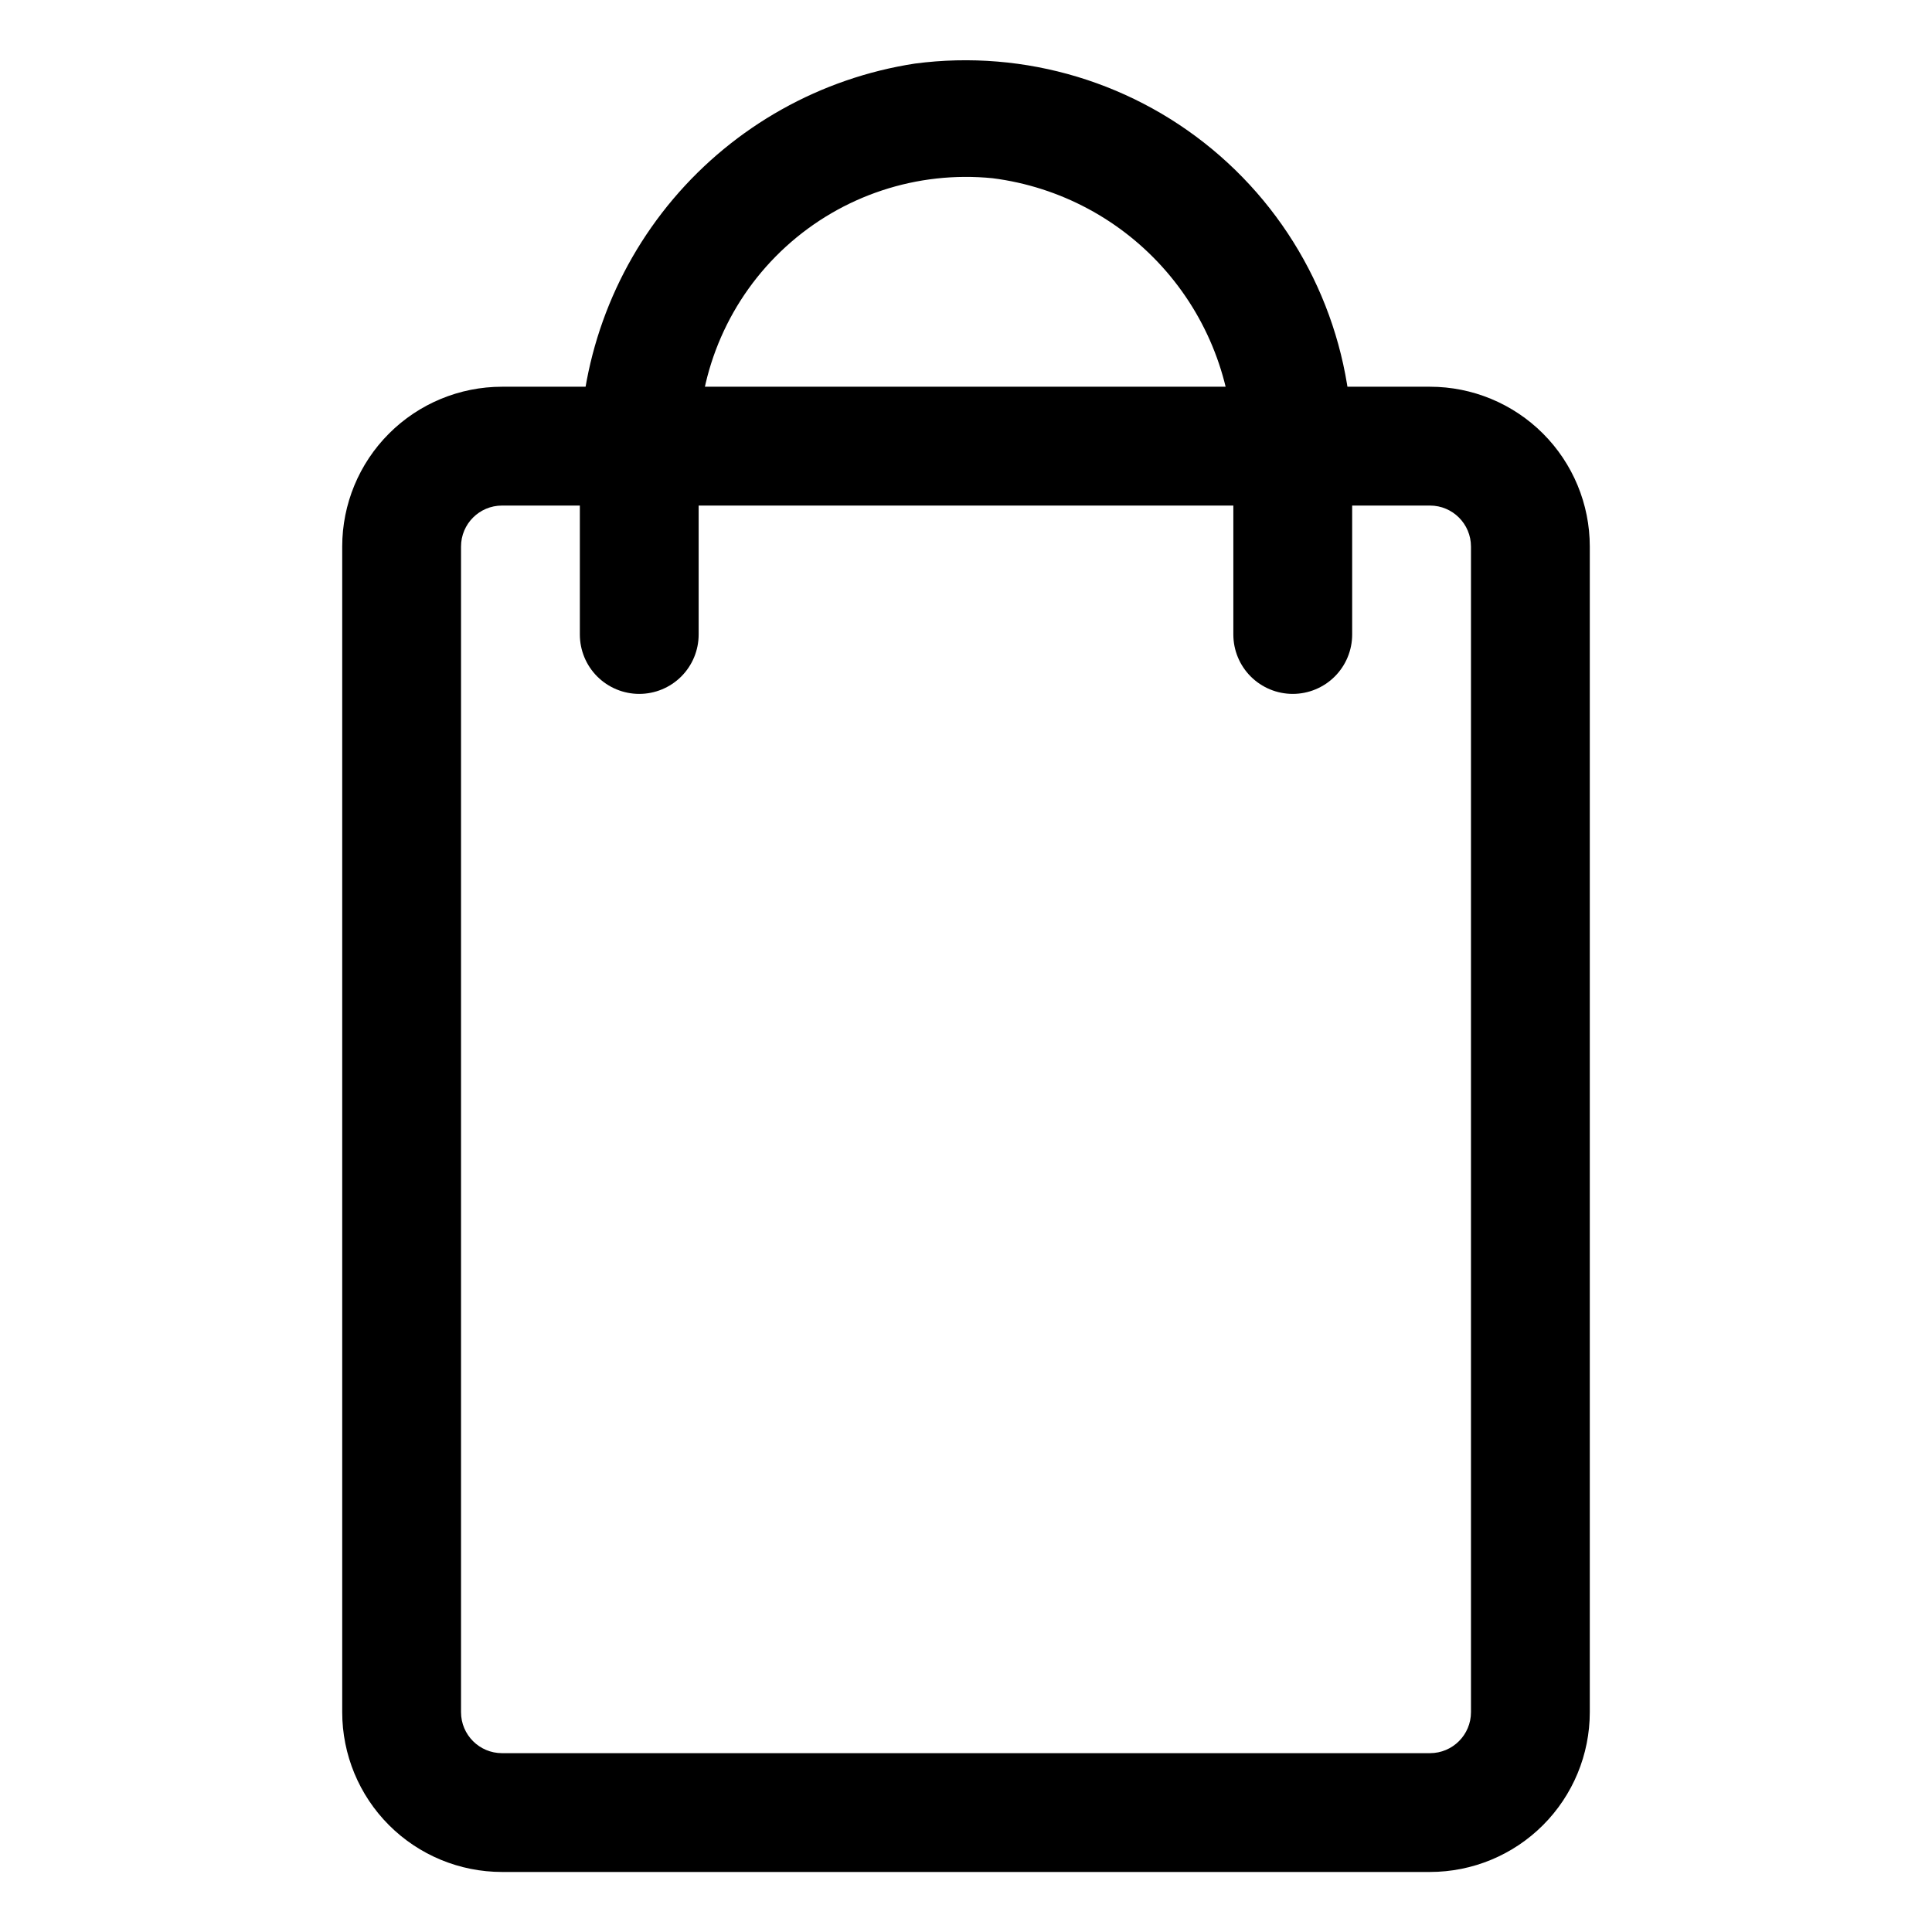
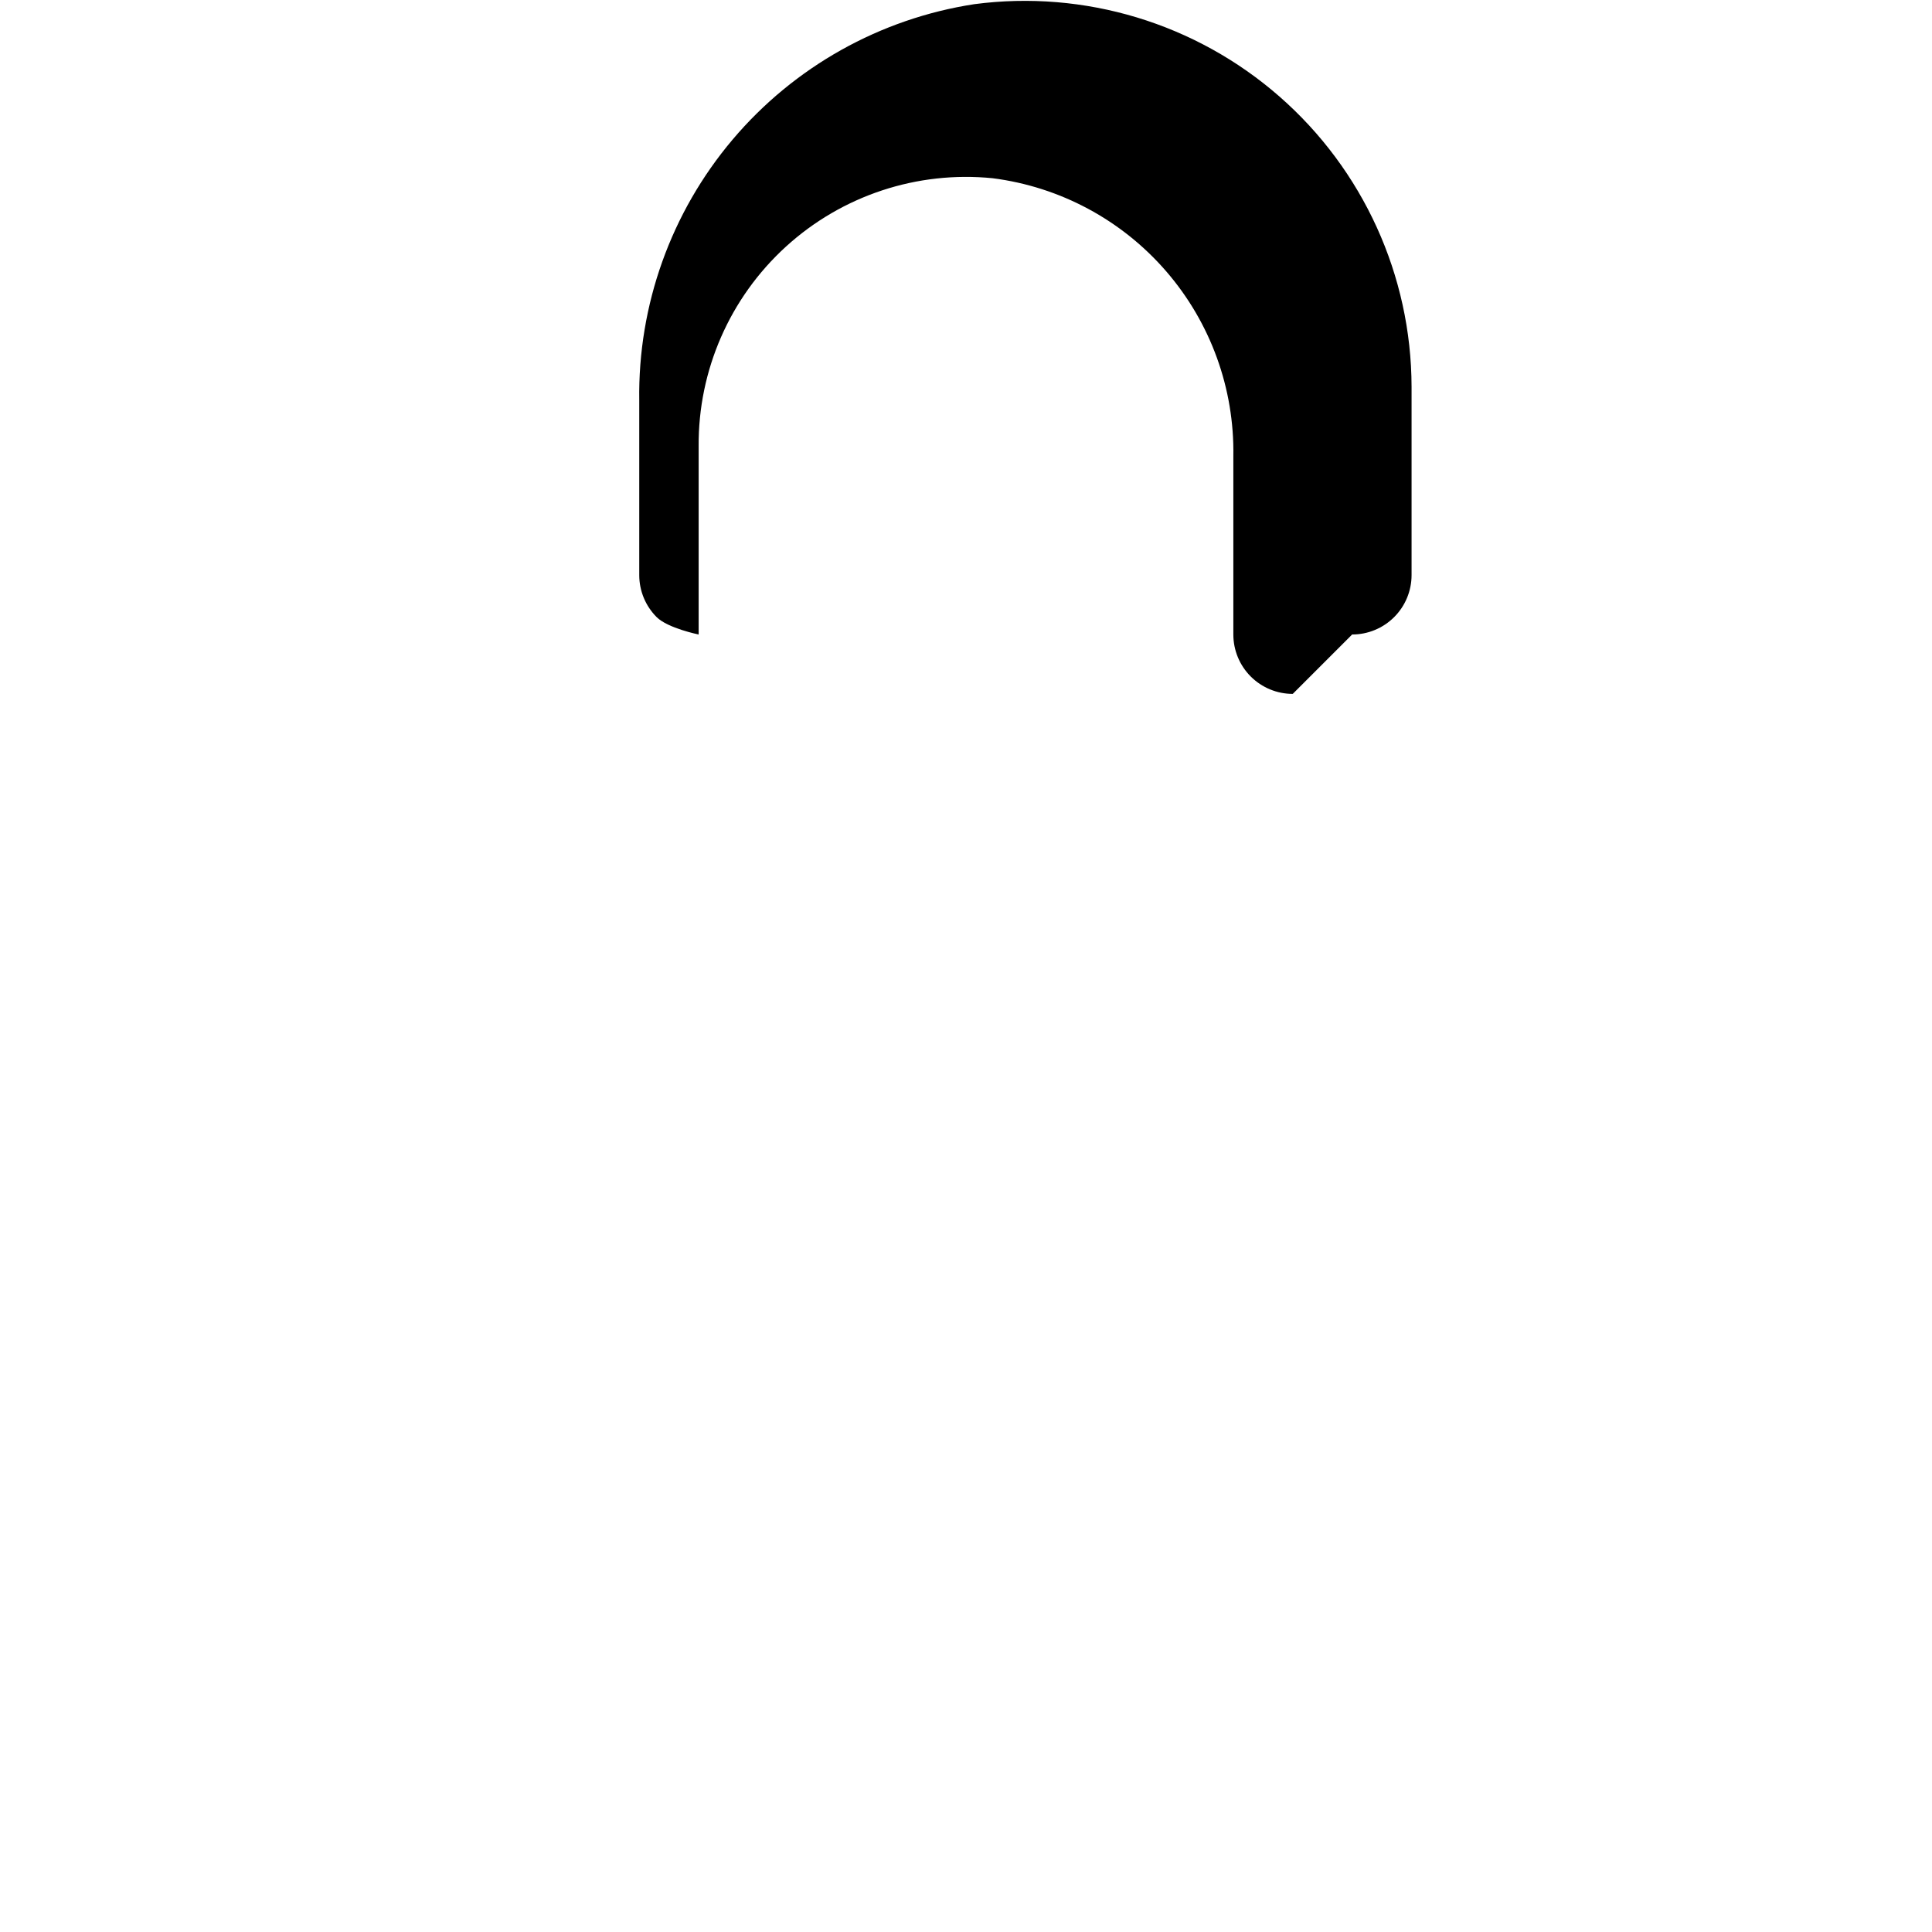
<svg xmlns="http://www.w3.org/2000/svg" fill="#000000" width="800px" height="800px" version="1.1" viewBox="144 144 512 512">
  <g>
-     <path d="m522.96 640.09h-245.92c-11.234 0-22.008-4.461-29.949-12.402s-12.402-18.715-12.402-29.949v-308.9c0-11.23 4.461-22.004 12.402-29.945 7.941-7.941 18.715-12.406 29.949-12.406h245.92c11.23 0 22.004 4.465 29.945 12.406 7.941 7.941 12.406 18.715 12.406 29.945v308.9c0 11.234-4.465 22.008-12.406 29.949s-18.715 12.402-29.945 12.402zm-245.92-362.11c-6 0-10.863 4.867-10.863 10.863v308.9c0 6 4.863 10.863 10.863 10.863h245.92c6 0 10.863-4.863 10.863-10.863v-308.9c0-5.996-4.863-10.863-10.863-10.863z" />
-     <path d="m486.59 327.89c-4.176 0-8.18-1.66-11.133-4.609-2.953-2.953-4.609-6.957-4.609-11.133v-47.234c0.301-17.977-6.039-35.43-17.805-49.023-11.762-13.598-28.129-22.375-45.961-24.656-20.012-2.016-39.934 4.574-54.801 18.121-14.867 13.543-23.277 32.77-23.133 52.883v49.91c0 4.176-1.656 8.18-4.609 11.133-2.953 2.949-6.957 4.609-11.133 4.609s-8.18-1.66-11.133-4.609c-2.953-2.953-4.609-6.957-4.609-11.133v-46.289c-0.371-25.273 8.418-49.828 24.738-69.129 16.32-19.301 39.074-32.047 64.055-35.883 29.227-3.852 58.691 5.07 80.875 24.48 22.188 19.41 34.938 47.434 35.004 76.91v49.91c0 4.176-1.66 8.18-4.613 11.133-2.953 2.949-6.957 4.609-11.133 4.609z" />
+     <path d="m486.59 327.89c-4.176 0-8.18-1.66-11.133-4.609-2.953-2.953-4.609-6.957-4.609-11.133v-47.234c0.301-17.977-6.039-35.43-17.805-49.023-11.762-13.598-28.129-22.375-45.961-24.656-20.012-2.016-39.934 4.574-54.801 18.121-14.867 13.543-23.277 32.77-23.133 52.883v49.91s-8.18-1.66-11.133-4.609c-2.953-2.953-4.609-6.957-4.609-11.133v-46.289c-0.371-25.273 8.418-49.828 24.738-69.129 16.32-19.301 39.074-32.047 64.055-35.883 29.227-3.852 58.691 5.07 80.875 24.48 22.188 19.41 34.938 47.434 35.004 76.91v49.91c0 4.176-1.66 8.18-4.613 11.133-2.953 2.949-6.957 4.609-11.133 4.609z" />
  </g>
</svg>